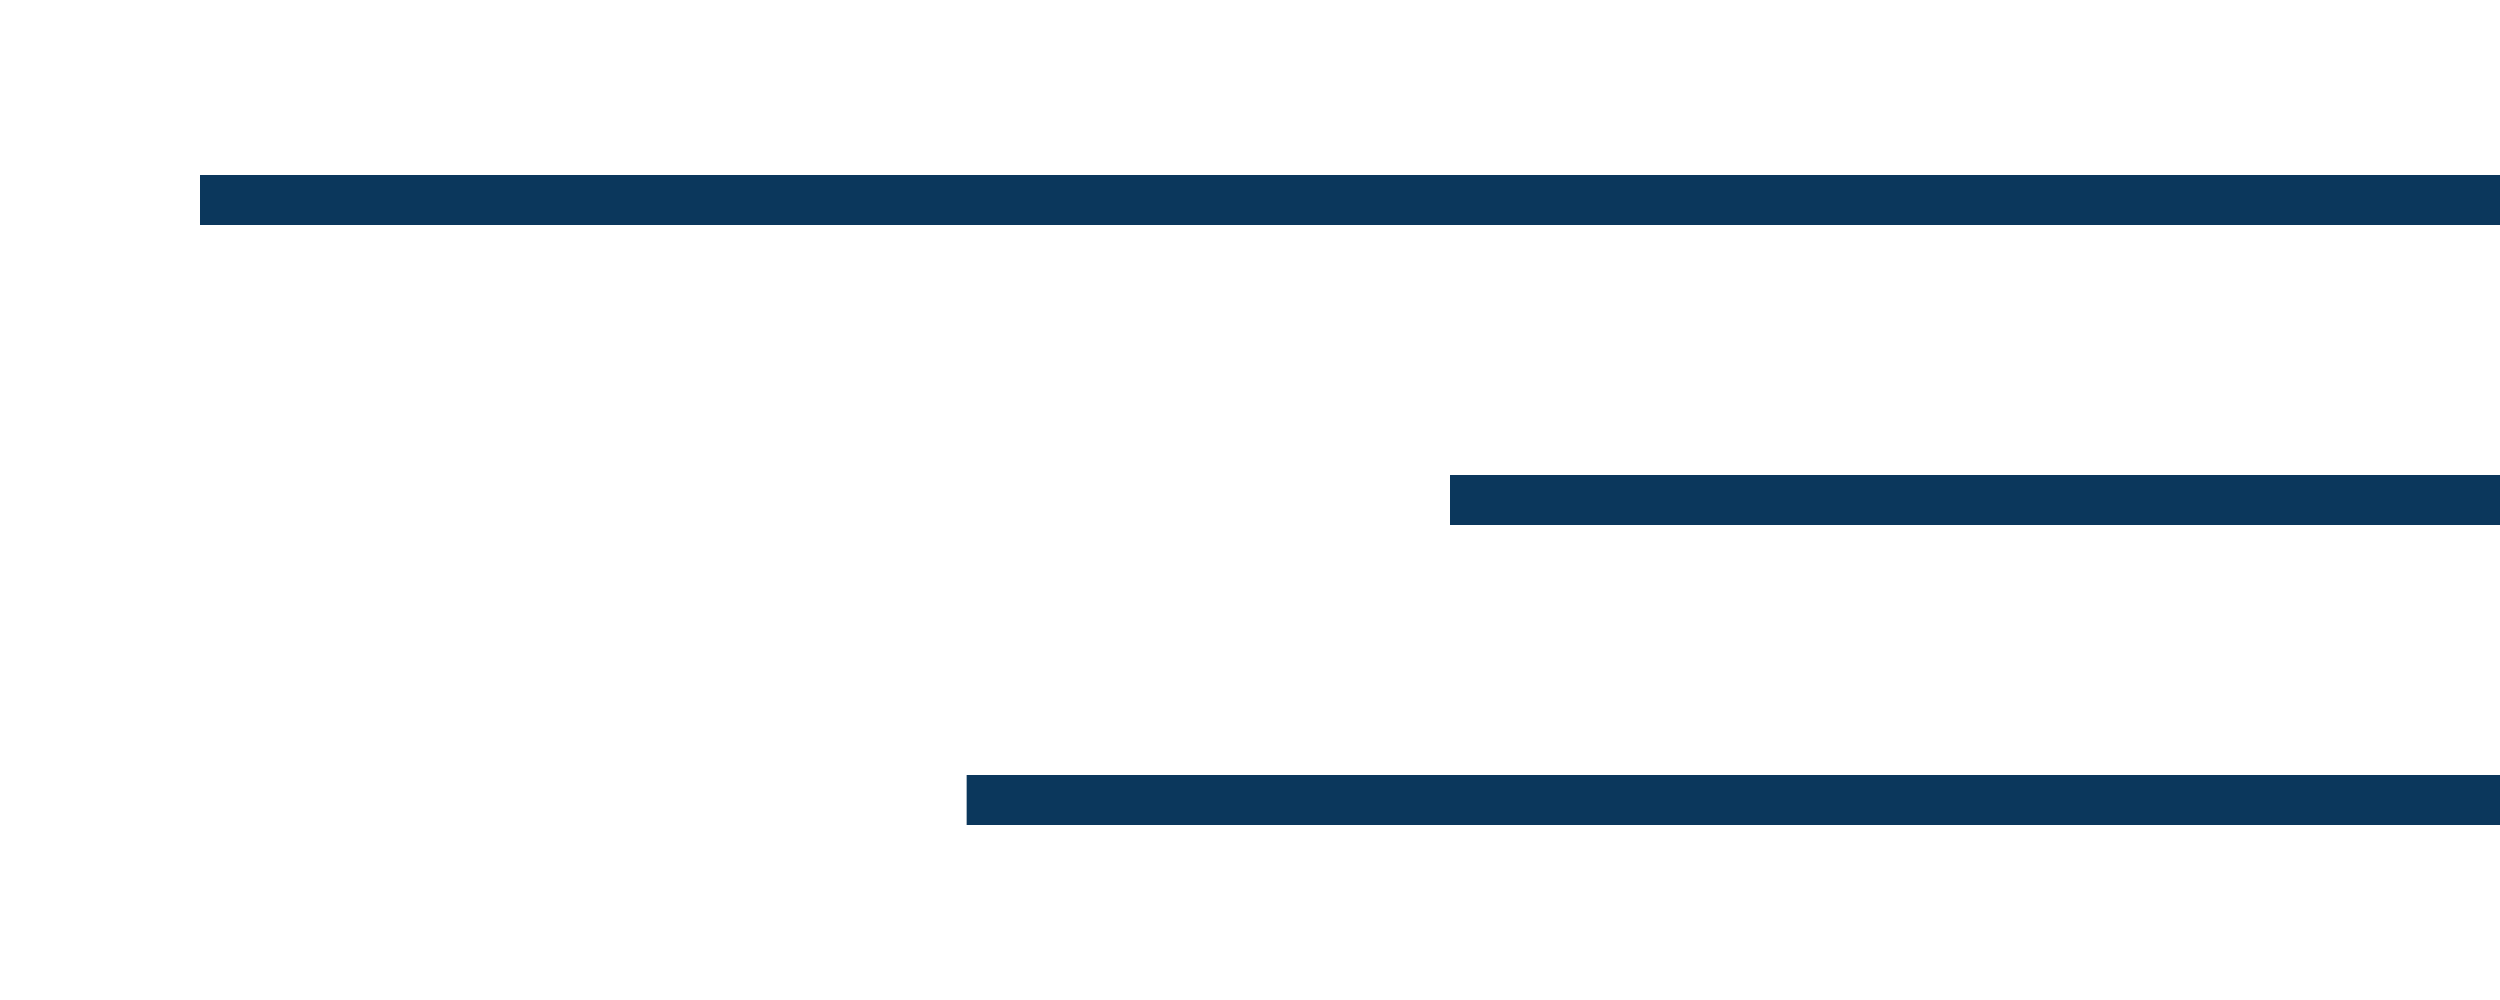
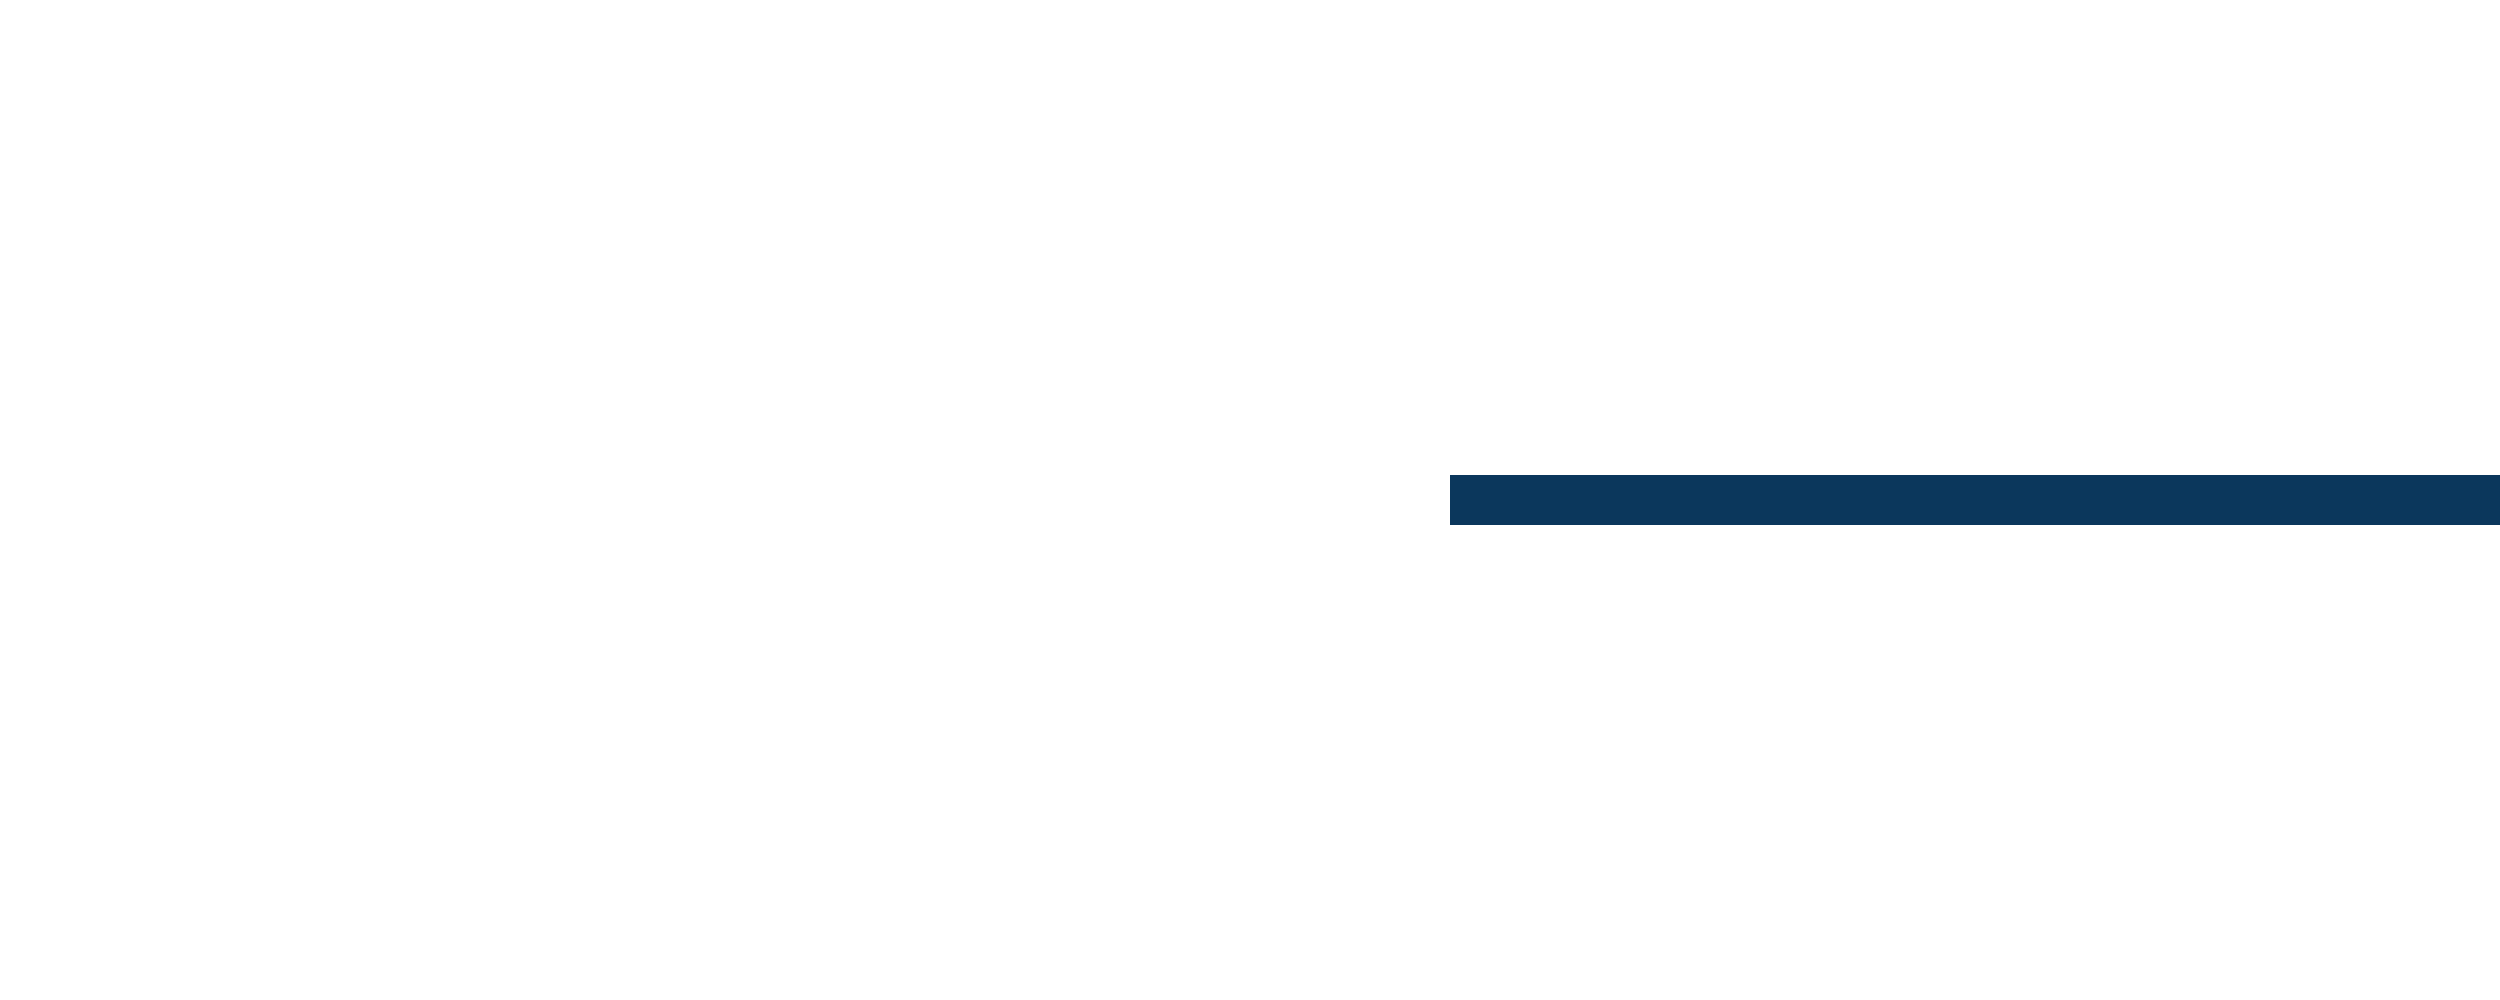
<svg xmlns="http://www.w3.org/2000/svg" width="50" height="20" viewBox="0 0 50 20" fill="none">
-   <path d="M50 4H4" stroke="#0B375C" />
  <path d="M50 10L29 10" stroke="#0B375C" />
-   <path d="M50 16H19.333" stroke="#0B375C" />
</svg>